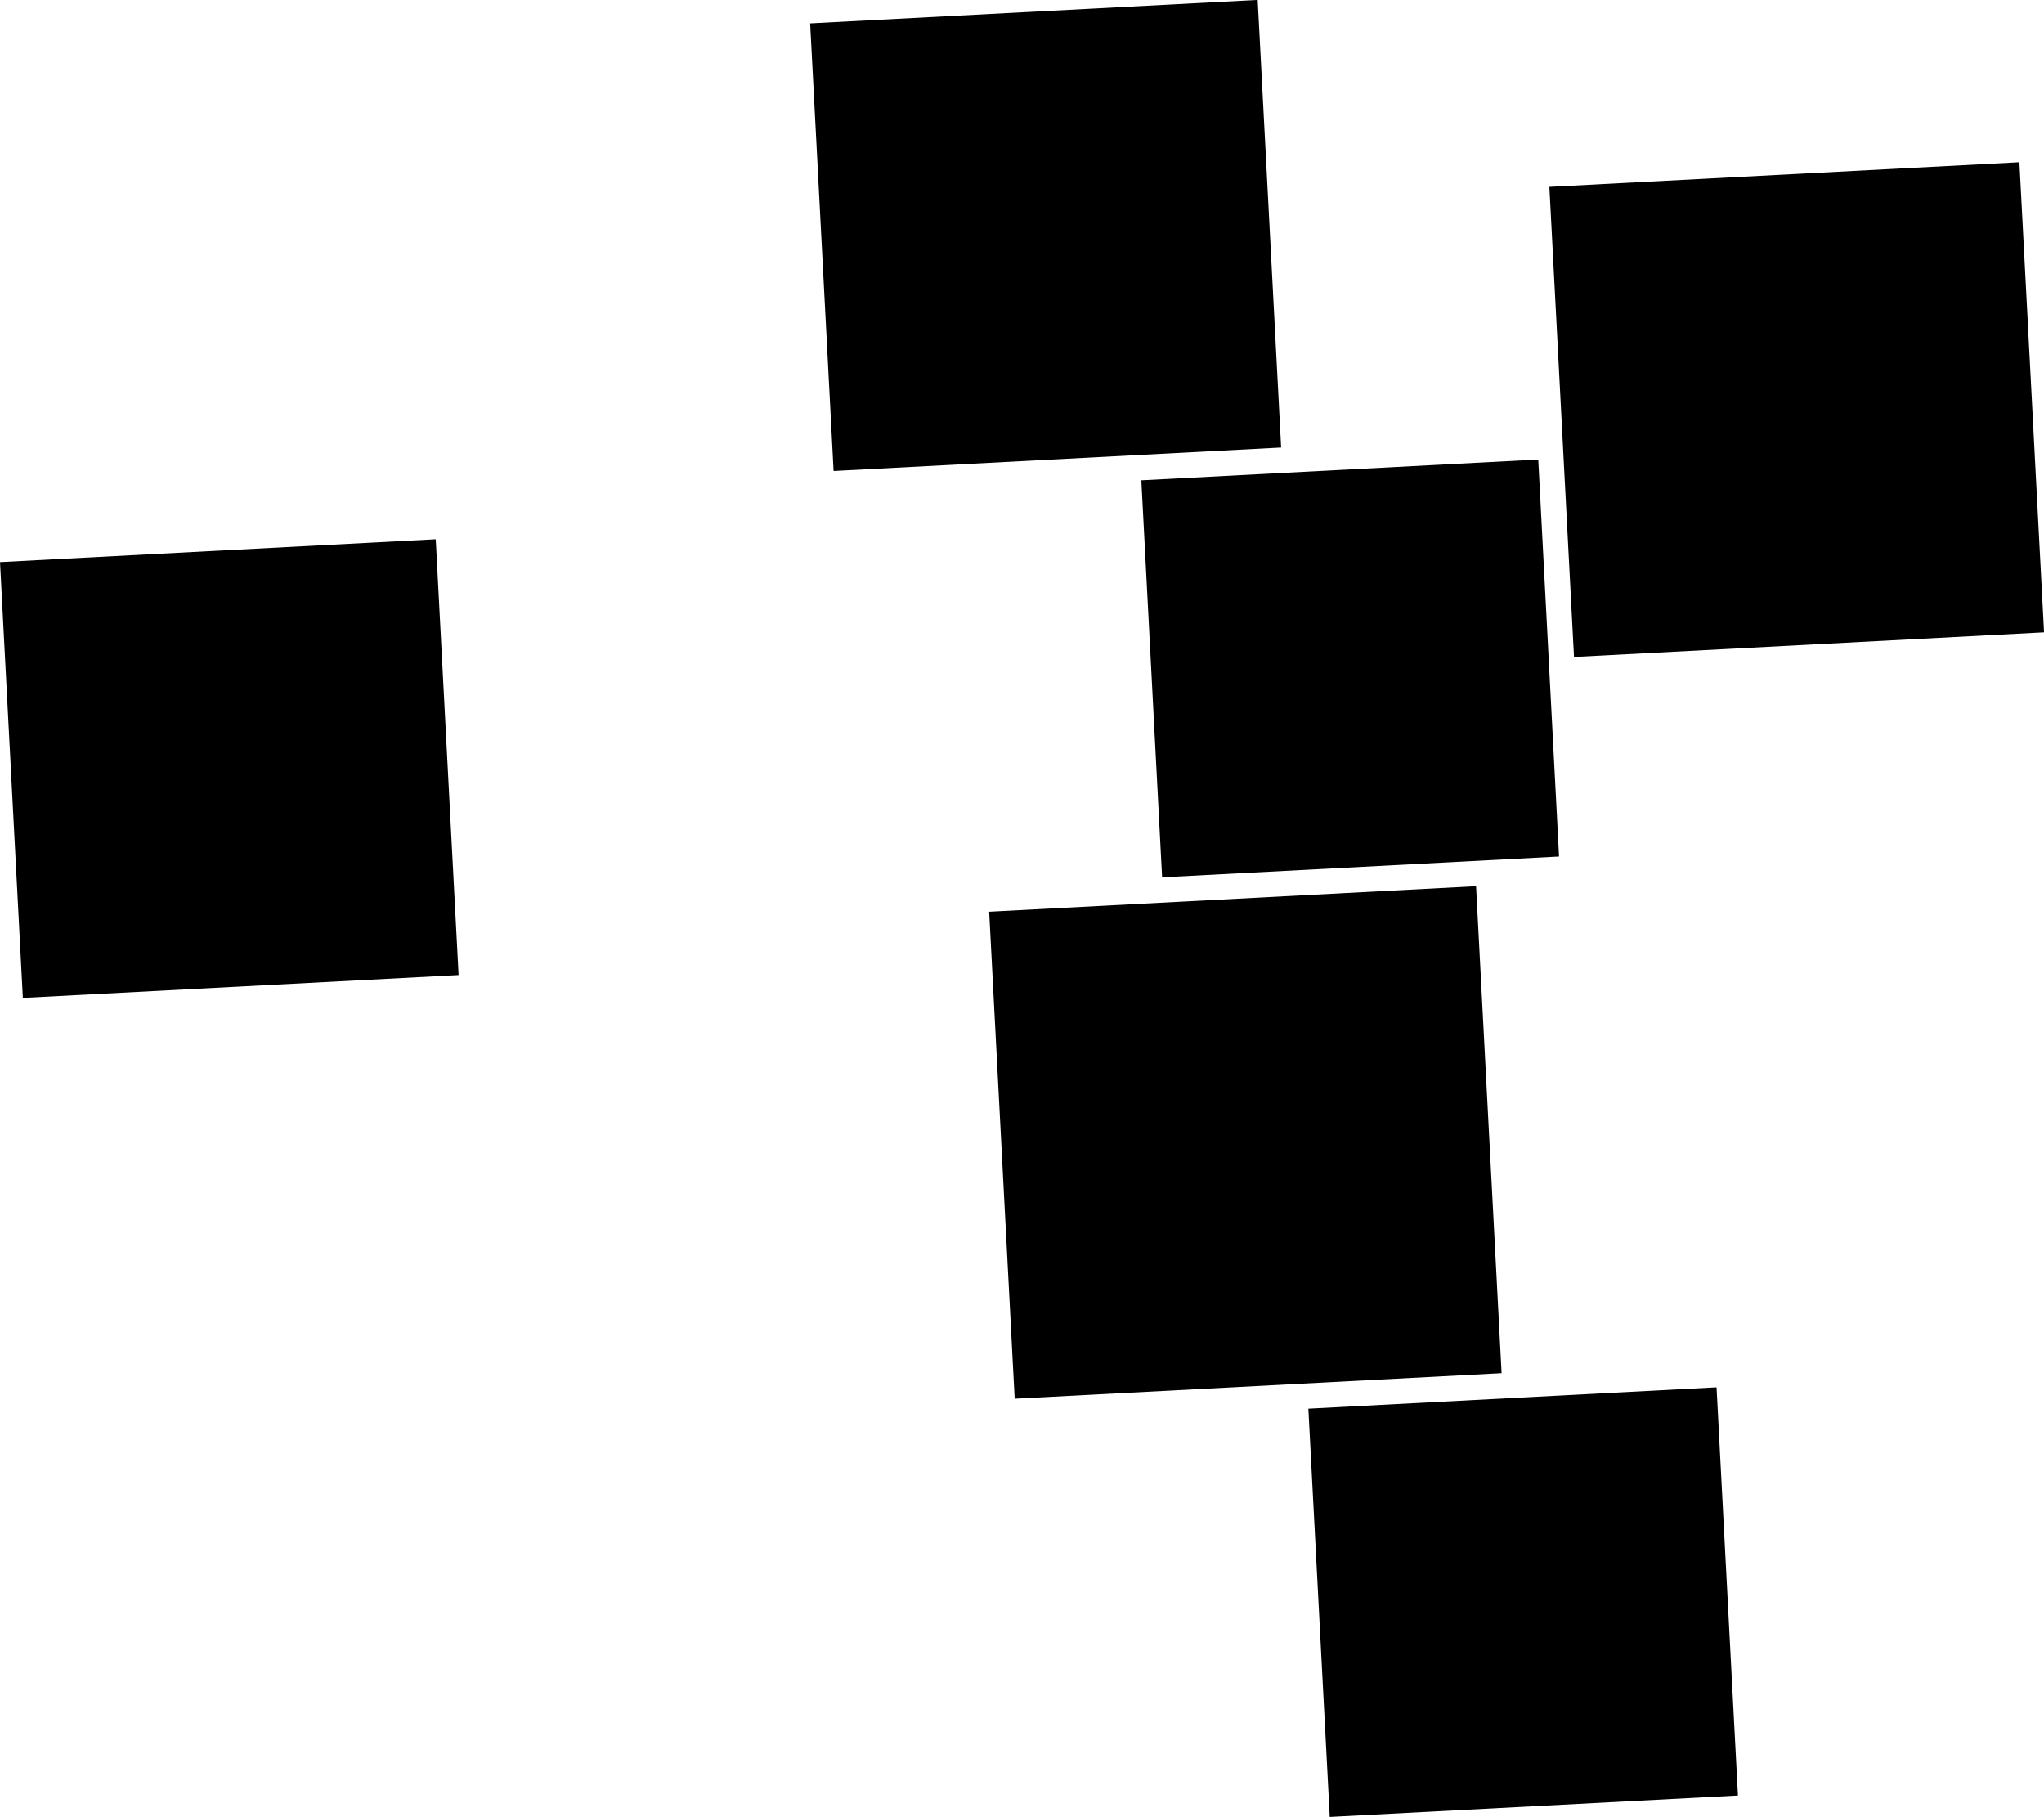
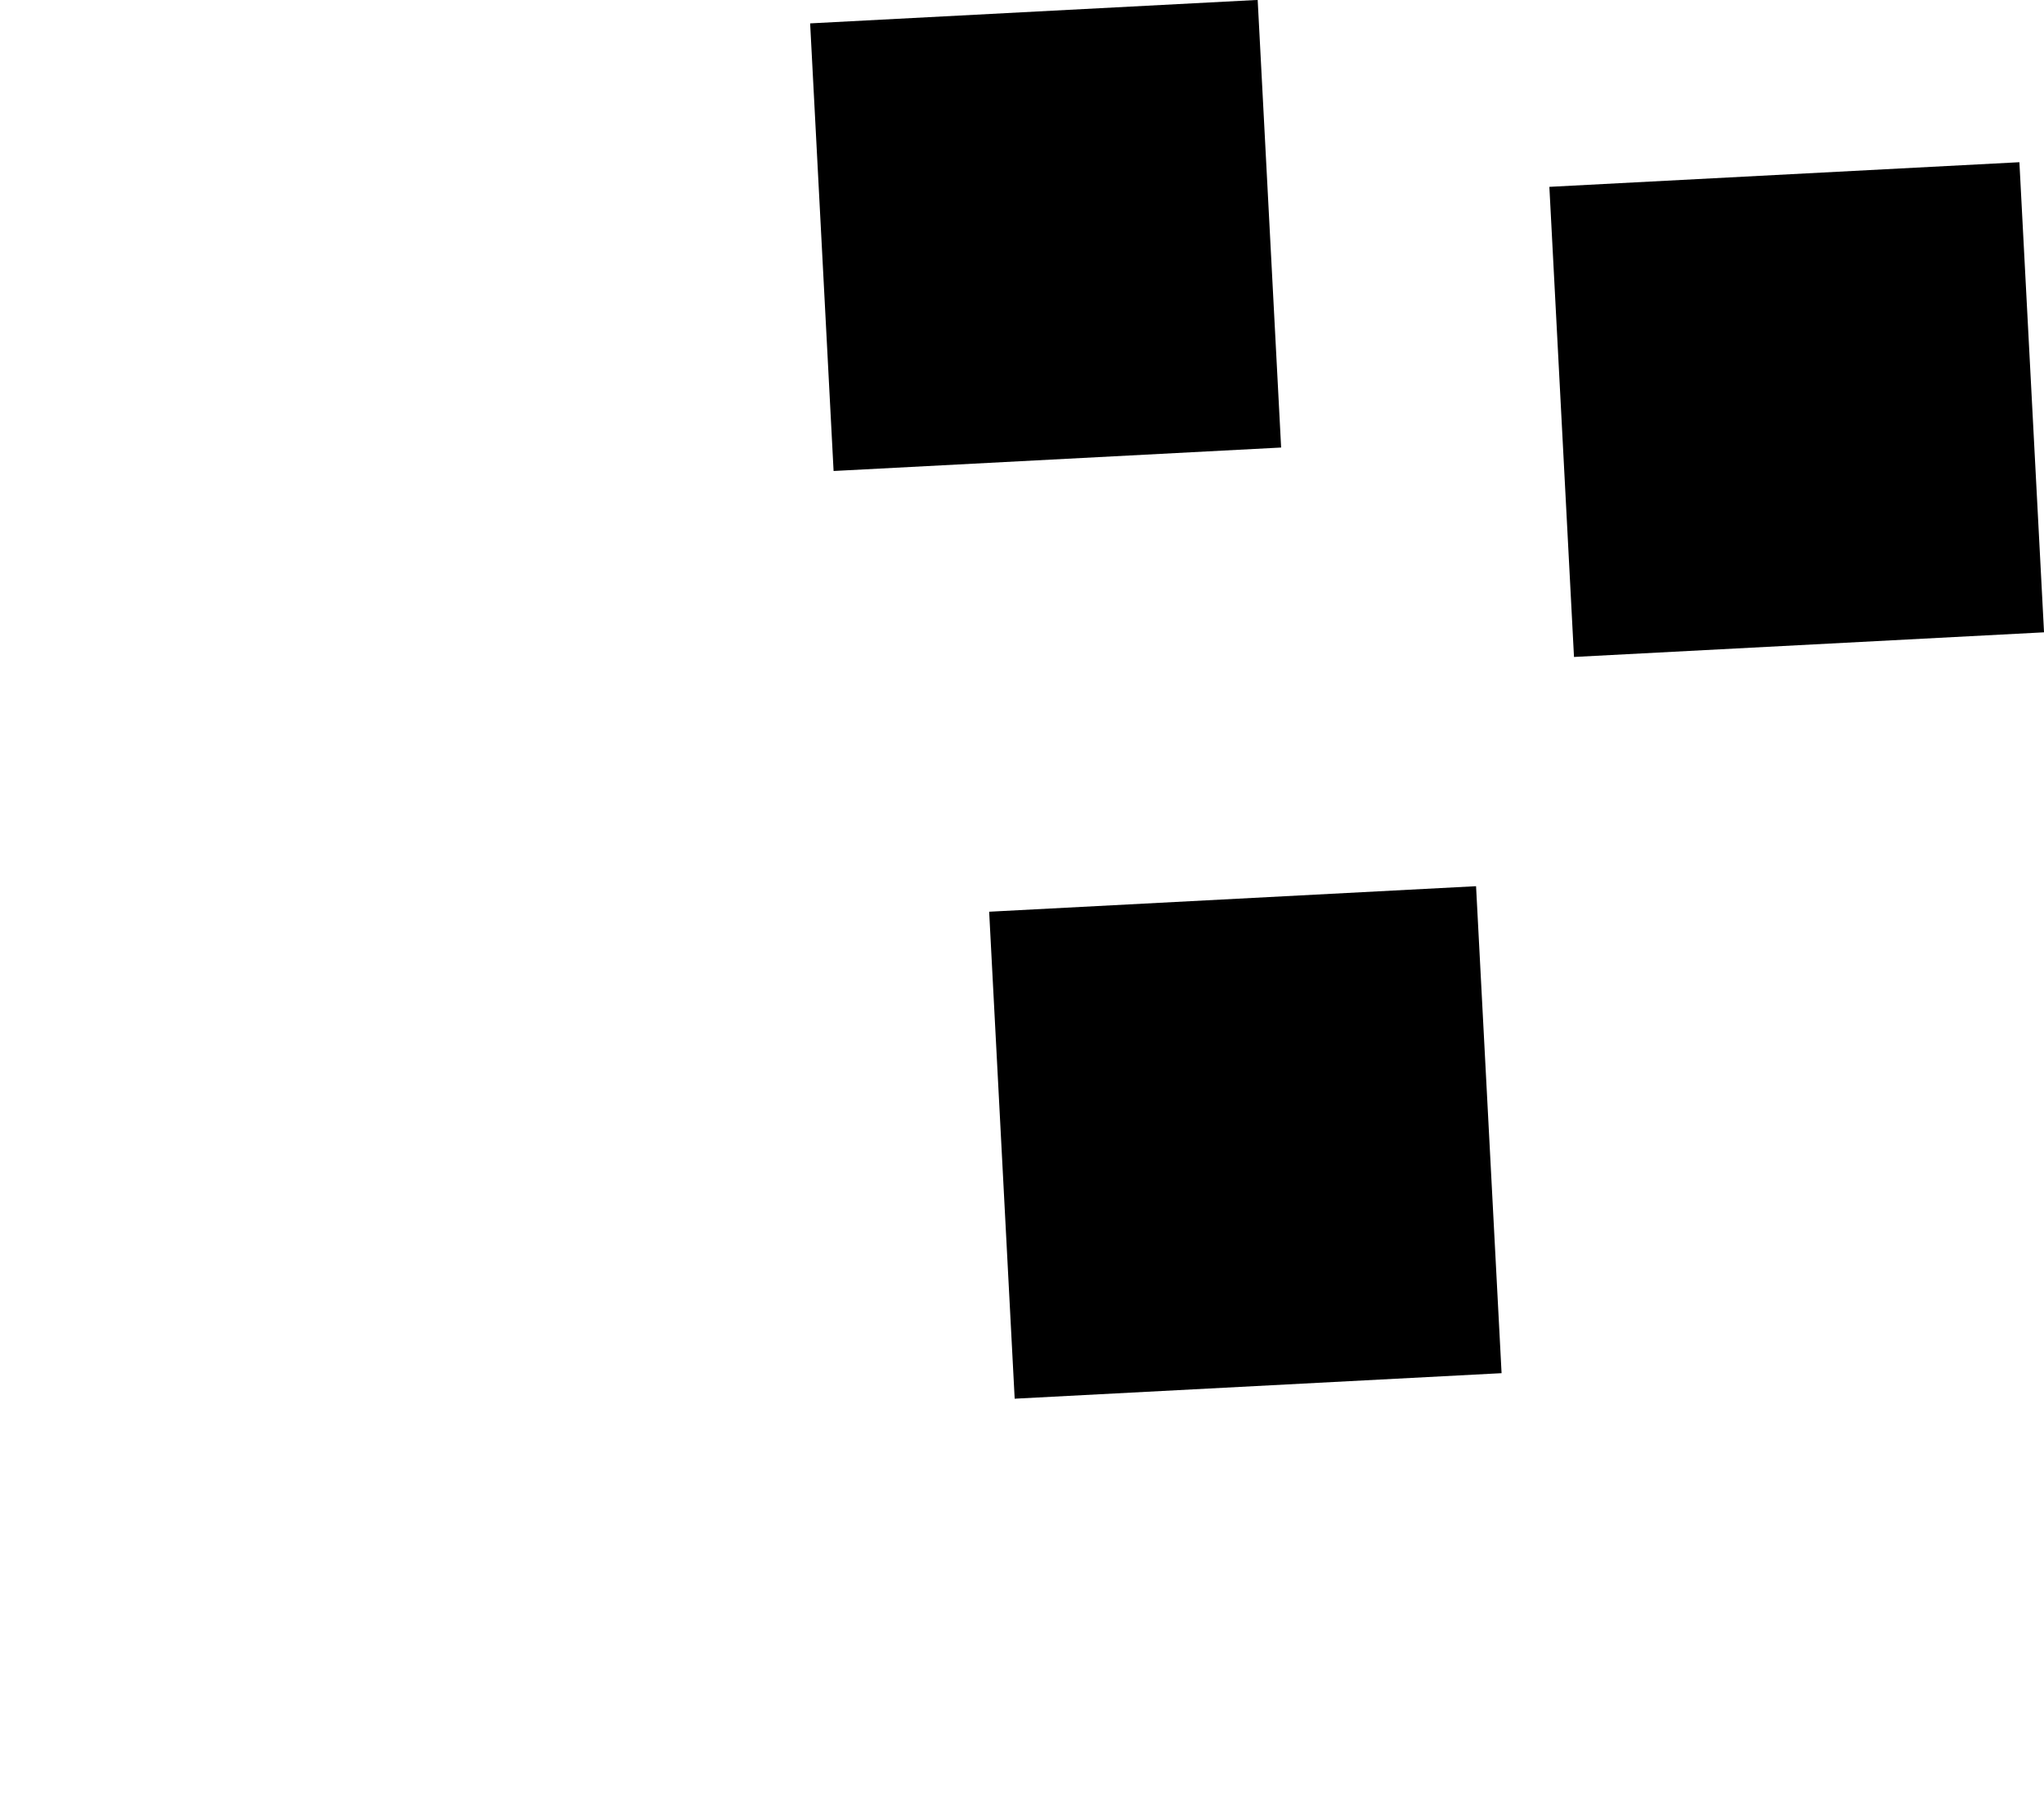
<svg xmlns="http://www.w3.org/2000/svg" id="Default" viewBox="0 0 946.44 841.18">
  <title>villahanson_outline</title>
  <g id="LWPOLYLINE">
-     <rect x="5.14" y="255.1" width="202.04" height="202.04" transform="translate(-18.48 5.74) rotate(-3)" />
    <rect x="380.4" y="5.58" width="207.51" height="207.51" transform="translate(-5.05 25.16) rotate(-3)" />
    <rect x="722.95" y="80.97" width="217.94" height="217.94" transform="translate(-8.79 43.48) rotate(-3)" />
-     <polygon points="712.26 212.75 721.89 396.53 538.09 406.16 528.47 222.36 712.26 212.75" />
    <rect x="463.75" y="416.34" width="225.76" height="225.76" transform="translate(-26.89 30.59) rotate(-3)" />
-     <rect x="610.62" y="647.4" width="189.26" height="189.26" transform="translate(-37.85 37.61) rotate(-3)" />
  </g>
</svg>